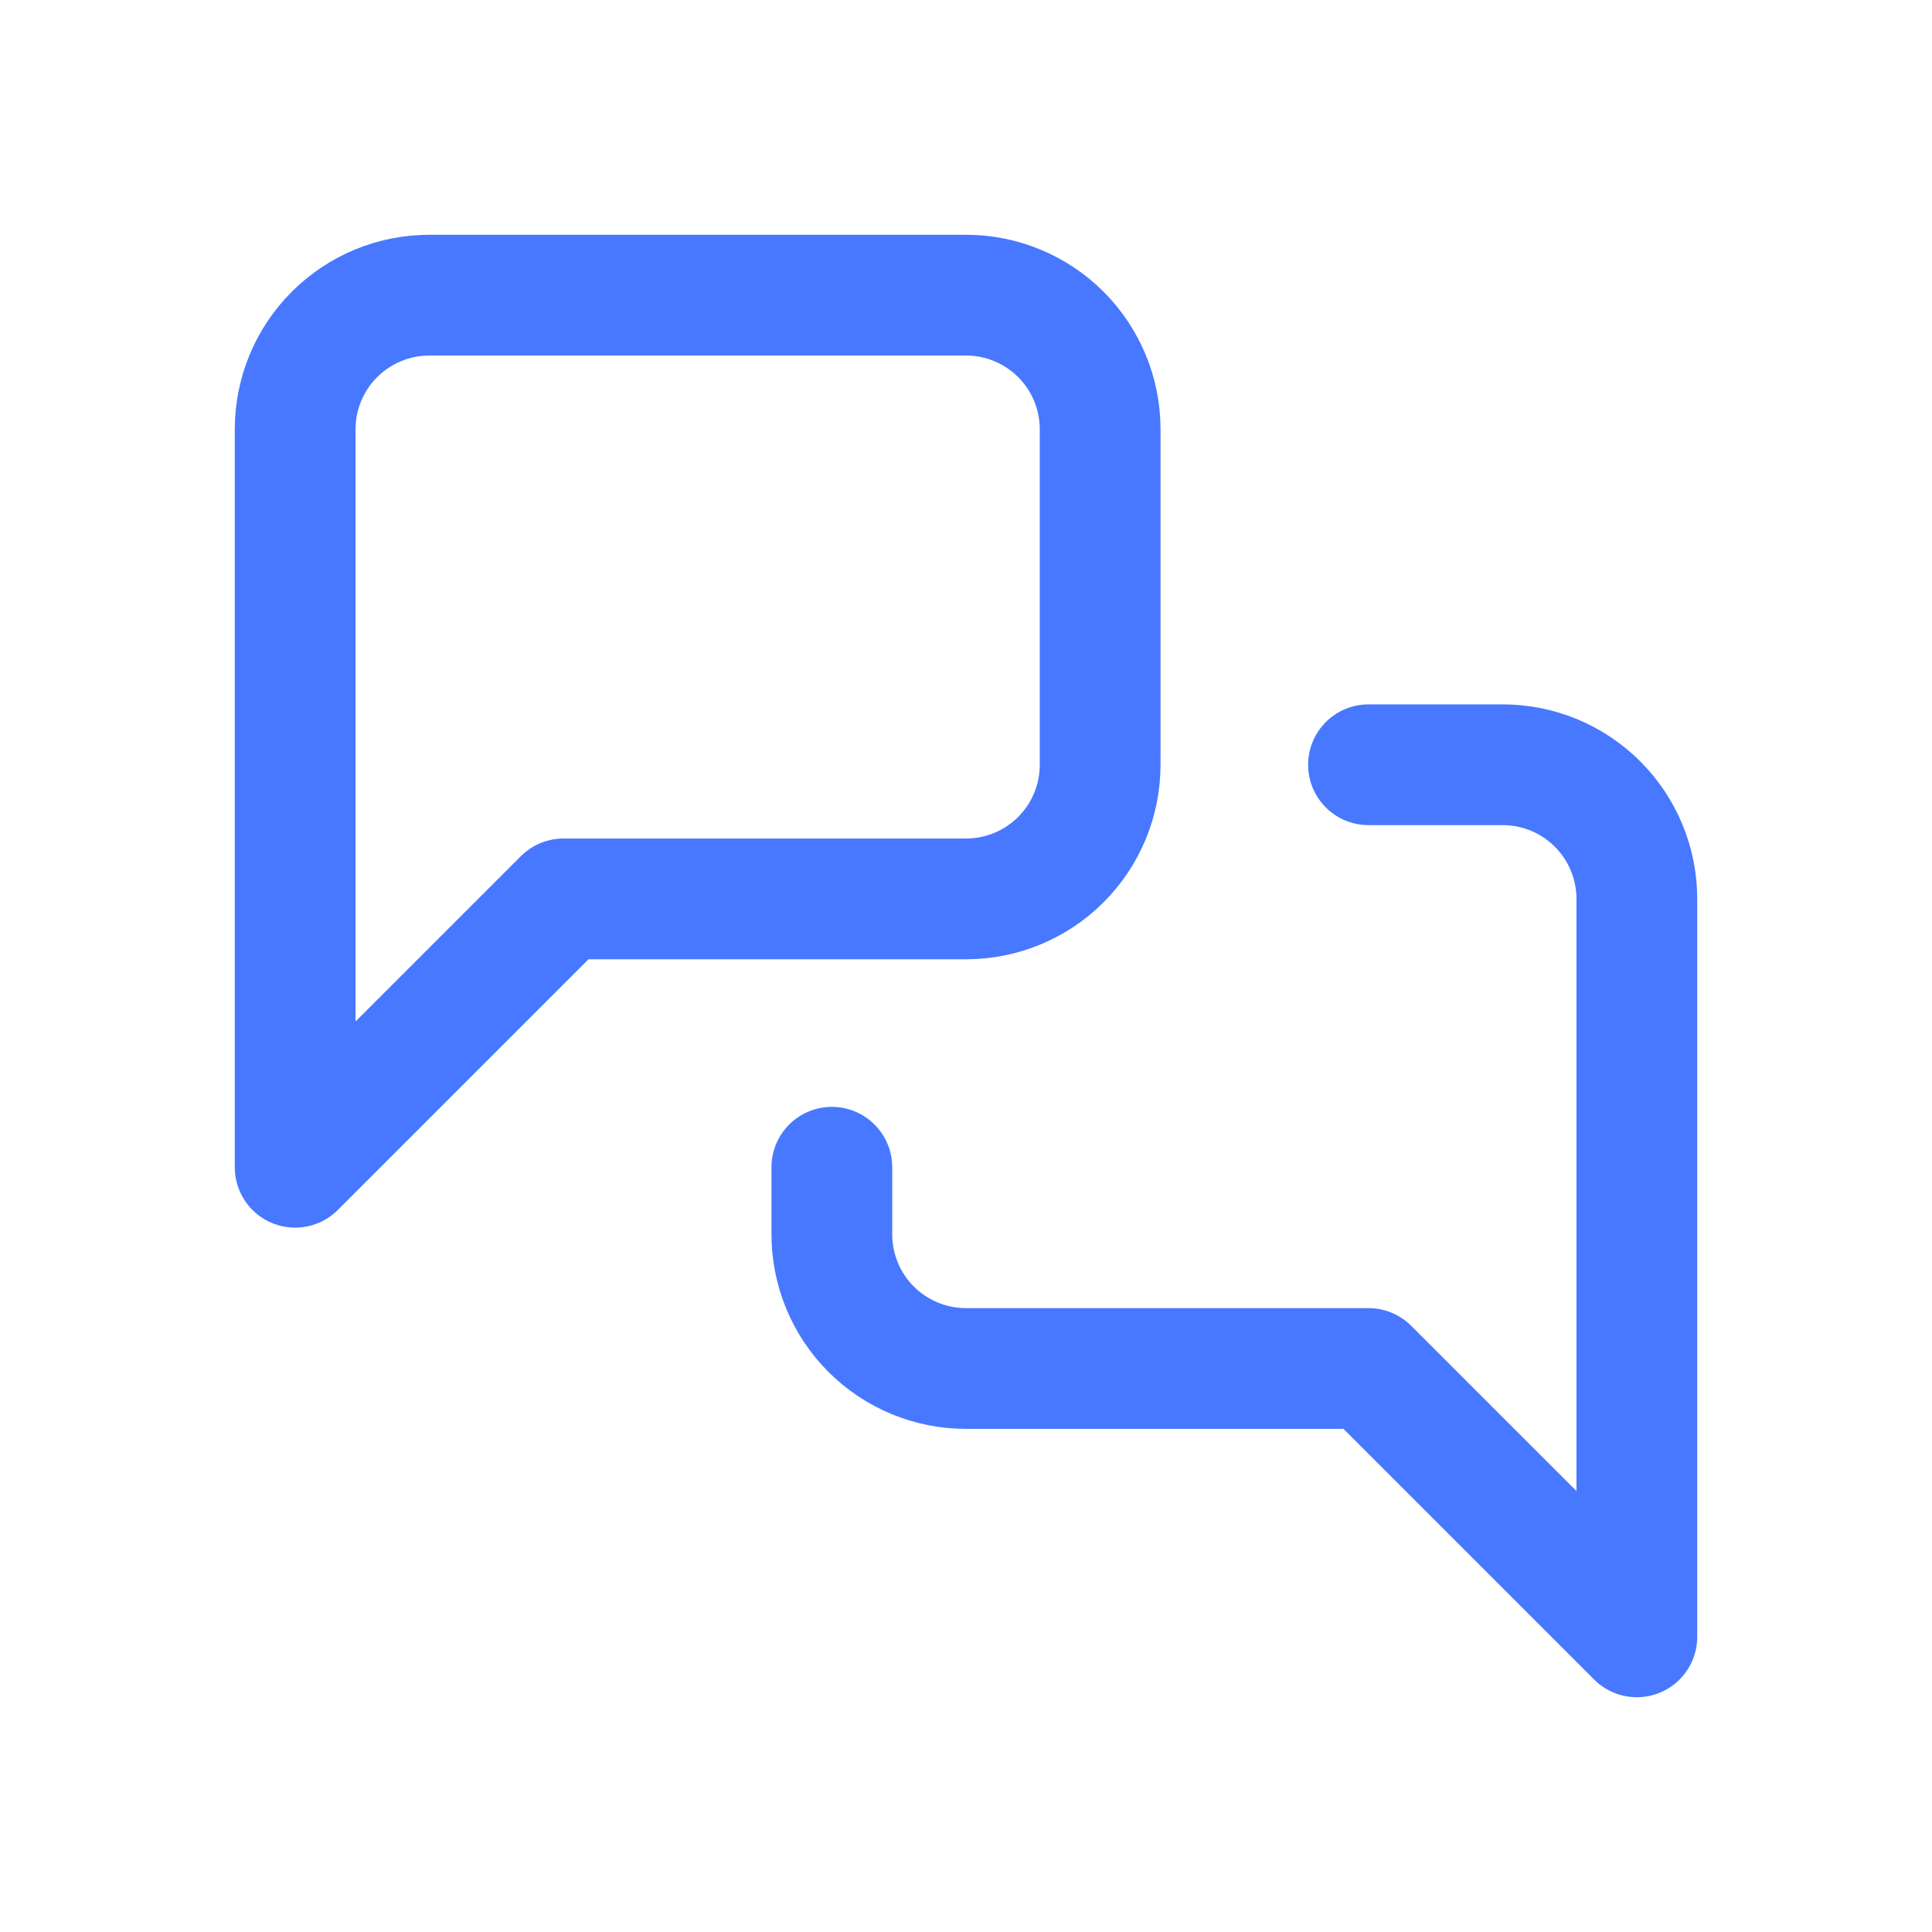
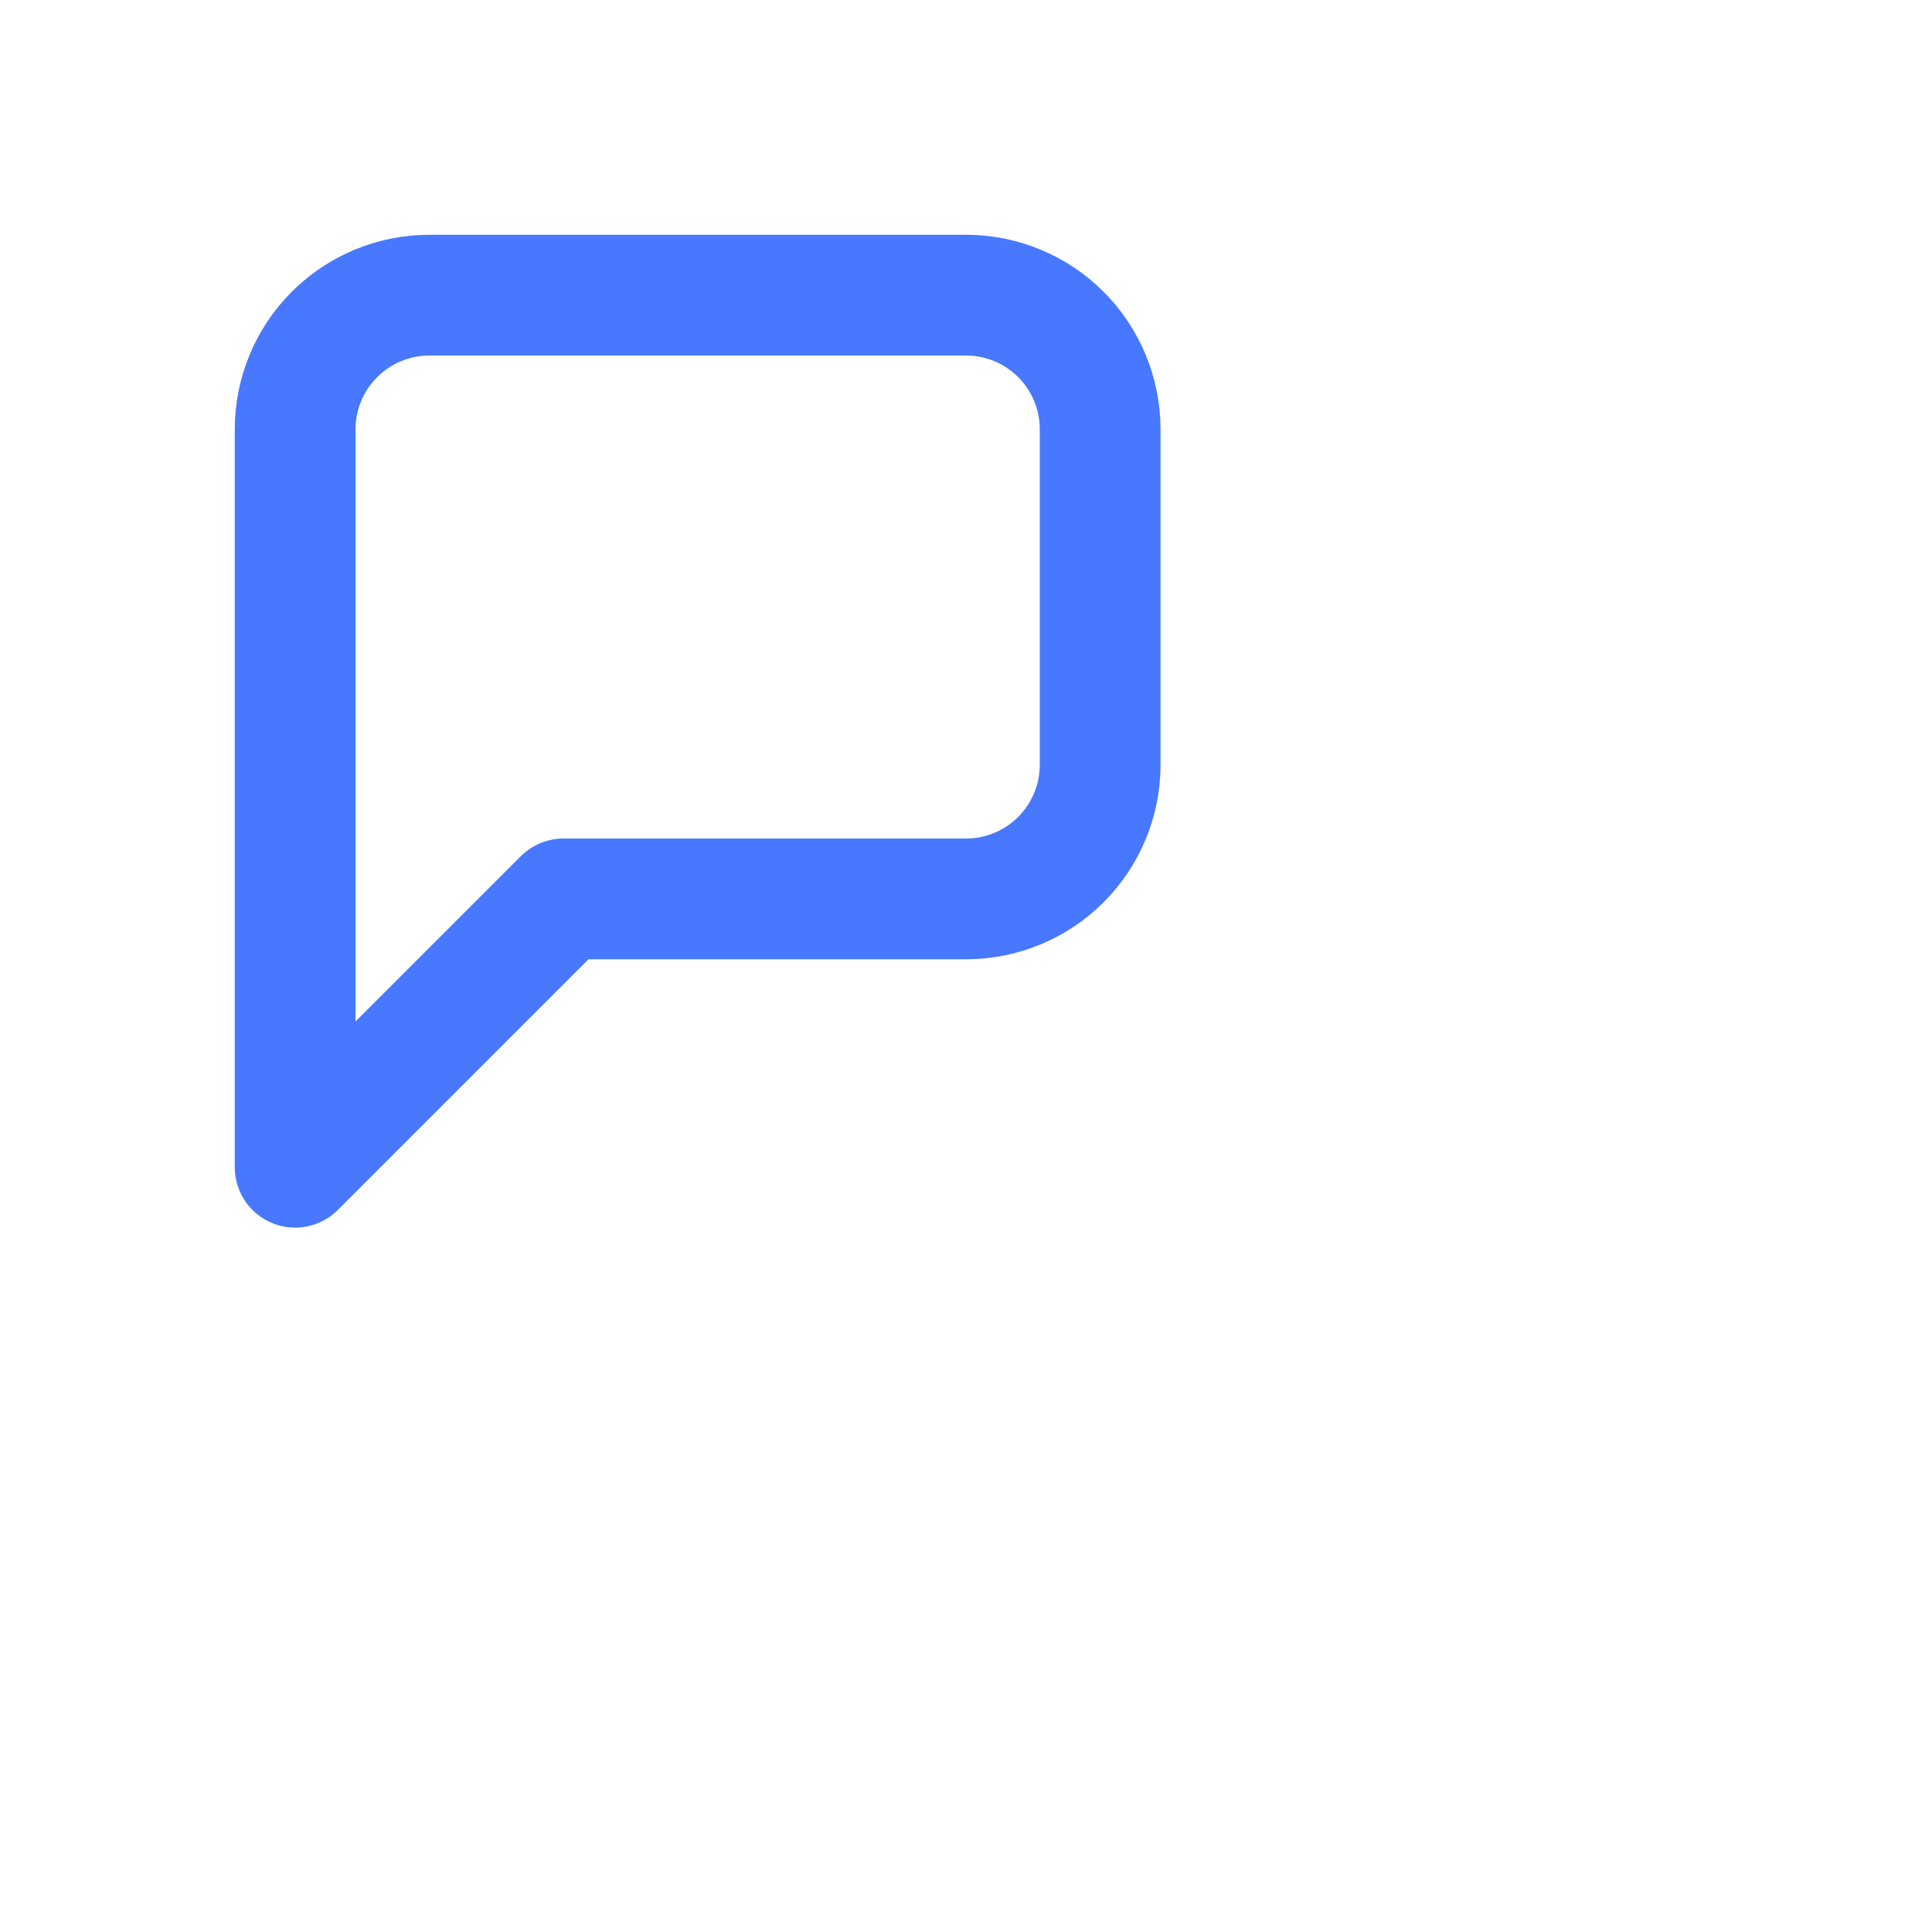
<svg xmlns="http://www.w3.org/2000/svg" width="48" height="48" viewBox="0 0 48 48" fill="none">
  <path d="M27.333 19C27.333 19.884 26.982 20.732 26.357 21.357C25.732 21.982 24.884 22.333 24 22.333H14L7.333 29V10.666C7.333 9.782 7.684 8.934 8.31 8.309C8.935 7.684 9.783 7.333 10.667 7.333H24C24.884 7.333 25.732 7.684 26.357 8.309C26.982 8.934 27.333 9.782 27.333 10.666V19Z" stroke="#4778FF" stroke-width="3" stroke-linecap="round" stroke-linejoin="round" />
-   <path d="M34 19H37.333C38.218 19 39.065 19.351 39.69 19.976C40.316 20.601 40.667 21.449 40.667 22.333V40.667L34 34H24C23.116 34 22.268 33.649 21.643 33.024C21.018 32.399 20.667 31.551 20.667 30.667V29" stroke="#4778FF" stroke-width="3" stroke-linecap="round" stroke-linejoin="round" />
</svg>